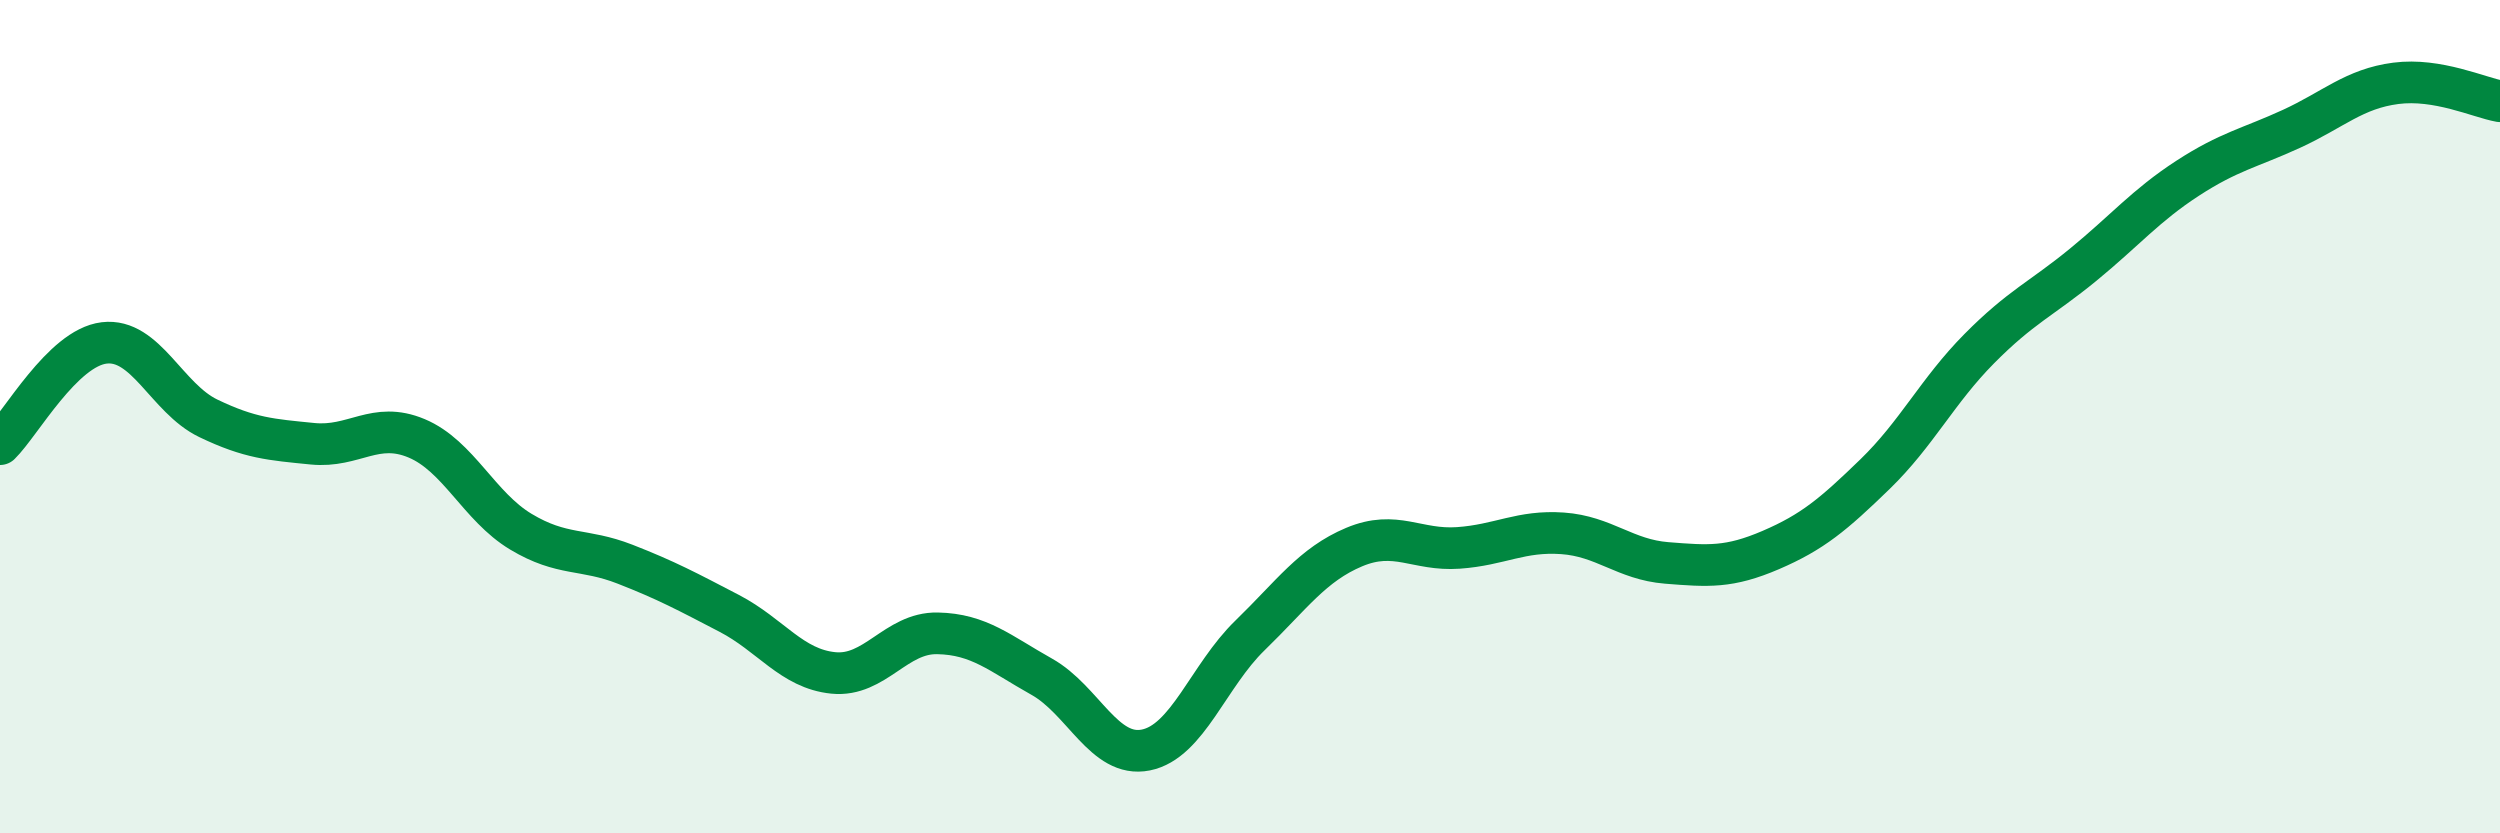
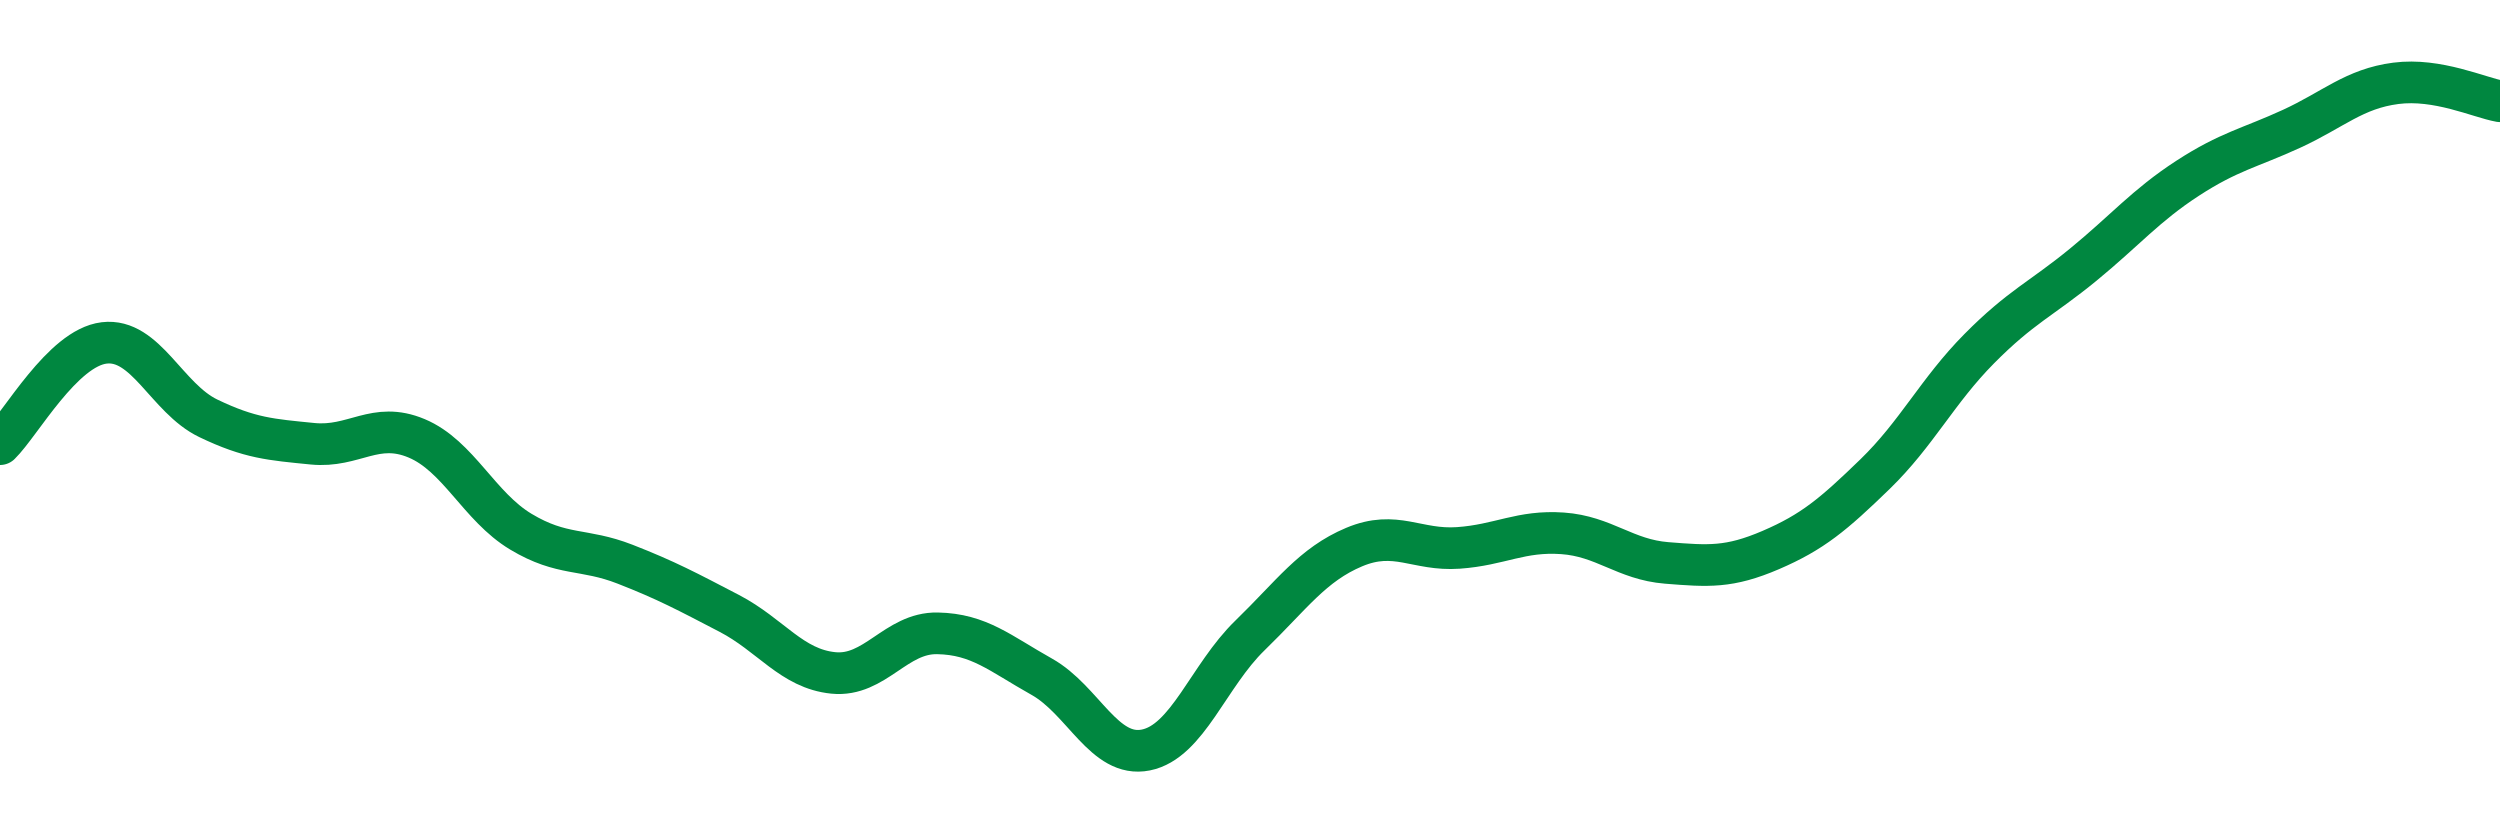
<svg xmlns="http://www.w3.org/2000/svg" width="60" height="20" viewBox="0 0 60 20">
-   <path d="M 0,10.66 C 0.5,10.17 1.5,8.35 2.5,8.23 C 3.5,8.11 4,9.56 5,10.04 C 6,10.52 6.5,10.55 7.5,10.65 C 8.5,10.75 9,10.1 10,10.52 C 11,10.94 11.5,12.16 12.5,12.76 C 13.5,13.36 14,13.15 15,13.54 C 16,13.93 16.5,14.2 17.5,14.72 C 18.5,15.24 19,16.05 20,16.15 C 21,16.25 21.5,15.18 22.5,15.2 C 23.5,15.22 24,15.68 25,16.24 C 26,16.8 26.5,18.2 27.5,18 C 28.5,17.8 29,16.22 30,15.25 C 31,14.28 31.5,13.55 32.5,13.13 C 33.5,12.71 34,13.22 35,13.15 C 36,13.08 36.5,12.73 37.5,12.8 C 38.5,12.87 39,13.43 40,13.51 C 41,13.59 41.5,13.63 42.5,13.2 C 43.5,12.77 44,12.35 45,11.38 C 46,10.41 46.5,9.38 47.5,8.37 C 48.5,7.36 49,7.17 50,6.35 C 51,5.53 51.5,4.93 52.5,4.28 C 53.5,3.63 54,3.55 55,3.09 C 56,2.63 56.5,2.13 57.5,2 C 58.5,1.87 59.5,2.34 60,2.43L60 20L0 20Z" fill="#008740" opacity="0.1" stroke-linecap="round" stroke-linejoin="round" />
  <path d="M 0,10.66 C 0.5,10.17 1.5,8.35 2.5,8.23 C 3.5,8.11 4,9.56 5,10.04 C 6,10.52 6.5,10.55 7.5,10.65 C 8.5,10.75 9,10.1 10,10.52 C 11,10.94 11.5,12.16 12.5,12.76 C 13.5,13.36 14,13.15 15,13.54 C 16,13.93 16.5,14.2 17.5,14.72 C 18.5,15.24 19,16.05 20,16.15 C 21,16.25 21.5,15.18 22.5,15.2 C 23.5,15.22 24,15.68 25,16.24 C 26,16.8 26.5,18.2 27.5,18 C 28.5,17.8 29,16.22 30,15.25 C 31,14.28 31.5,13.55 32.5,13.13 C 33.5,12.71 34,13.22 35,13.15 C 36,13.08 36.5,12.73 37.5,12.8 C 38.5,12.87 39,13.43 40,13.51 C 41,13.59 41.5,13.63 42.5,13.2 C 43.5,12.77 44,12.35 45,11.38 C 46,10.41 46.5,9.38 47.5,8.37 C 48.5,7.36 49,7.17 50,6.35 C 51,5.53 51.5,4.93 52.5,4.28 C 53.5,3.63 54,3.55 55,3.09 C 56,2.63 56.5,2.13 57.5,2 C 58.5,1.87 59.5,2.34 60,2.43" stroke="#008740" stroke-width="1" fill="none" stroke-linecap="round" stroke-linejoin="round" />
</svg>